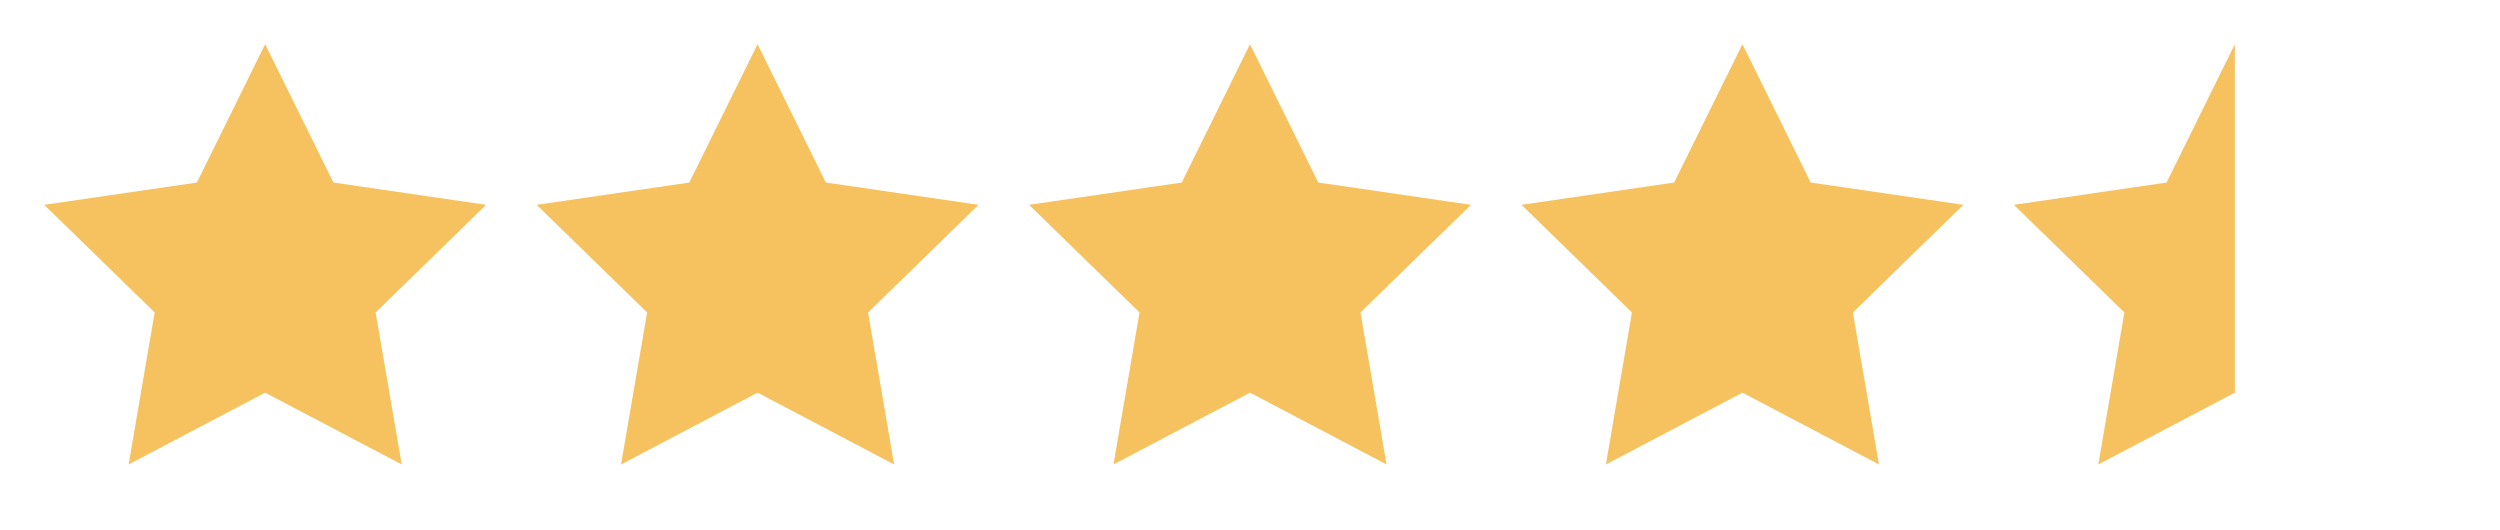
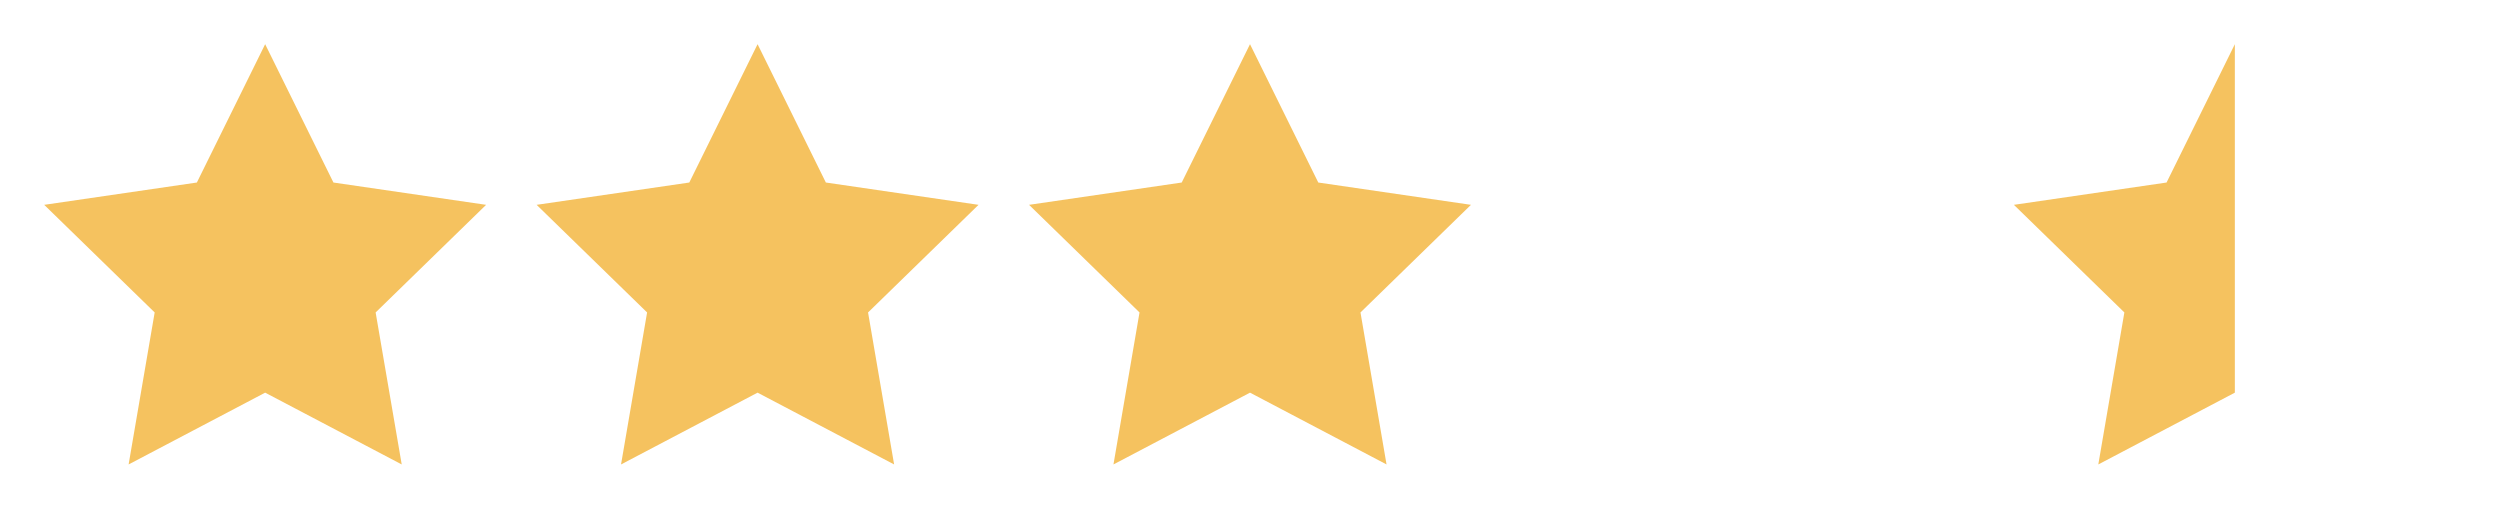
<svg xmlns="http://www.w3.org/2000/svg" width="99" height="21" viewBox="0 0 99 21" fill="none">
  <path d="M10.5 1.75L13.204 7.228L19.25 8.111L14.875 12.373L15.908 18.392L10.5 15.549L5.093 18.392L6.125 12.373L1.75 8.111L7.796 7.228L10.5 1.75Z" fill="#F5C25F" />
  <path d="M30 1.75L32.704 7.228L38.75 8.111L34.375 12.373L35.407 18.392L30 15.549L24.593 18.392L25.625 12.373L21.25 8.111L27.296 7.228L30 1.75Z" fill="#F5C25F" />
  <path d="M49.5 1.75L52.204 7.228L58.25 8.111L53.875 12.373L54.907 18.392L49.5 15.549L44.093 18.392L45.125 12.373L40.75 8.111L46.796 7.228L49.5 1.75Z" fill="#F5C25F" />
-   <path d="M69 1.75L71.704 7.228L77.75 8.111L73.375 12.373L74.407 18.392L69 15.549L63.593 18.392L64.625 12.373L60.25 8.111L66.296 7.228L69 1.75Z" fill="#F5C25F" />
  <path d="M83.093 18.392L88.5 15.549V1.75L85.796 7.228L79.75 8.111L84.125 12.373L83.093 18.392Z" fill="#F5C25F" />
</svg>